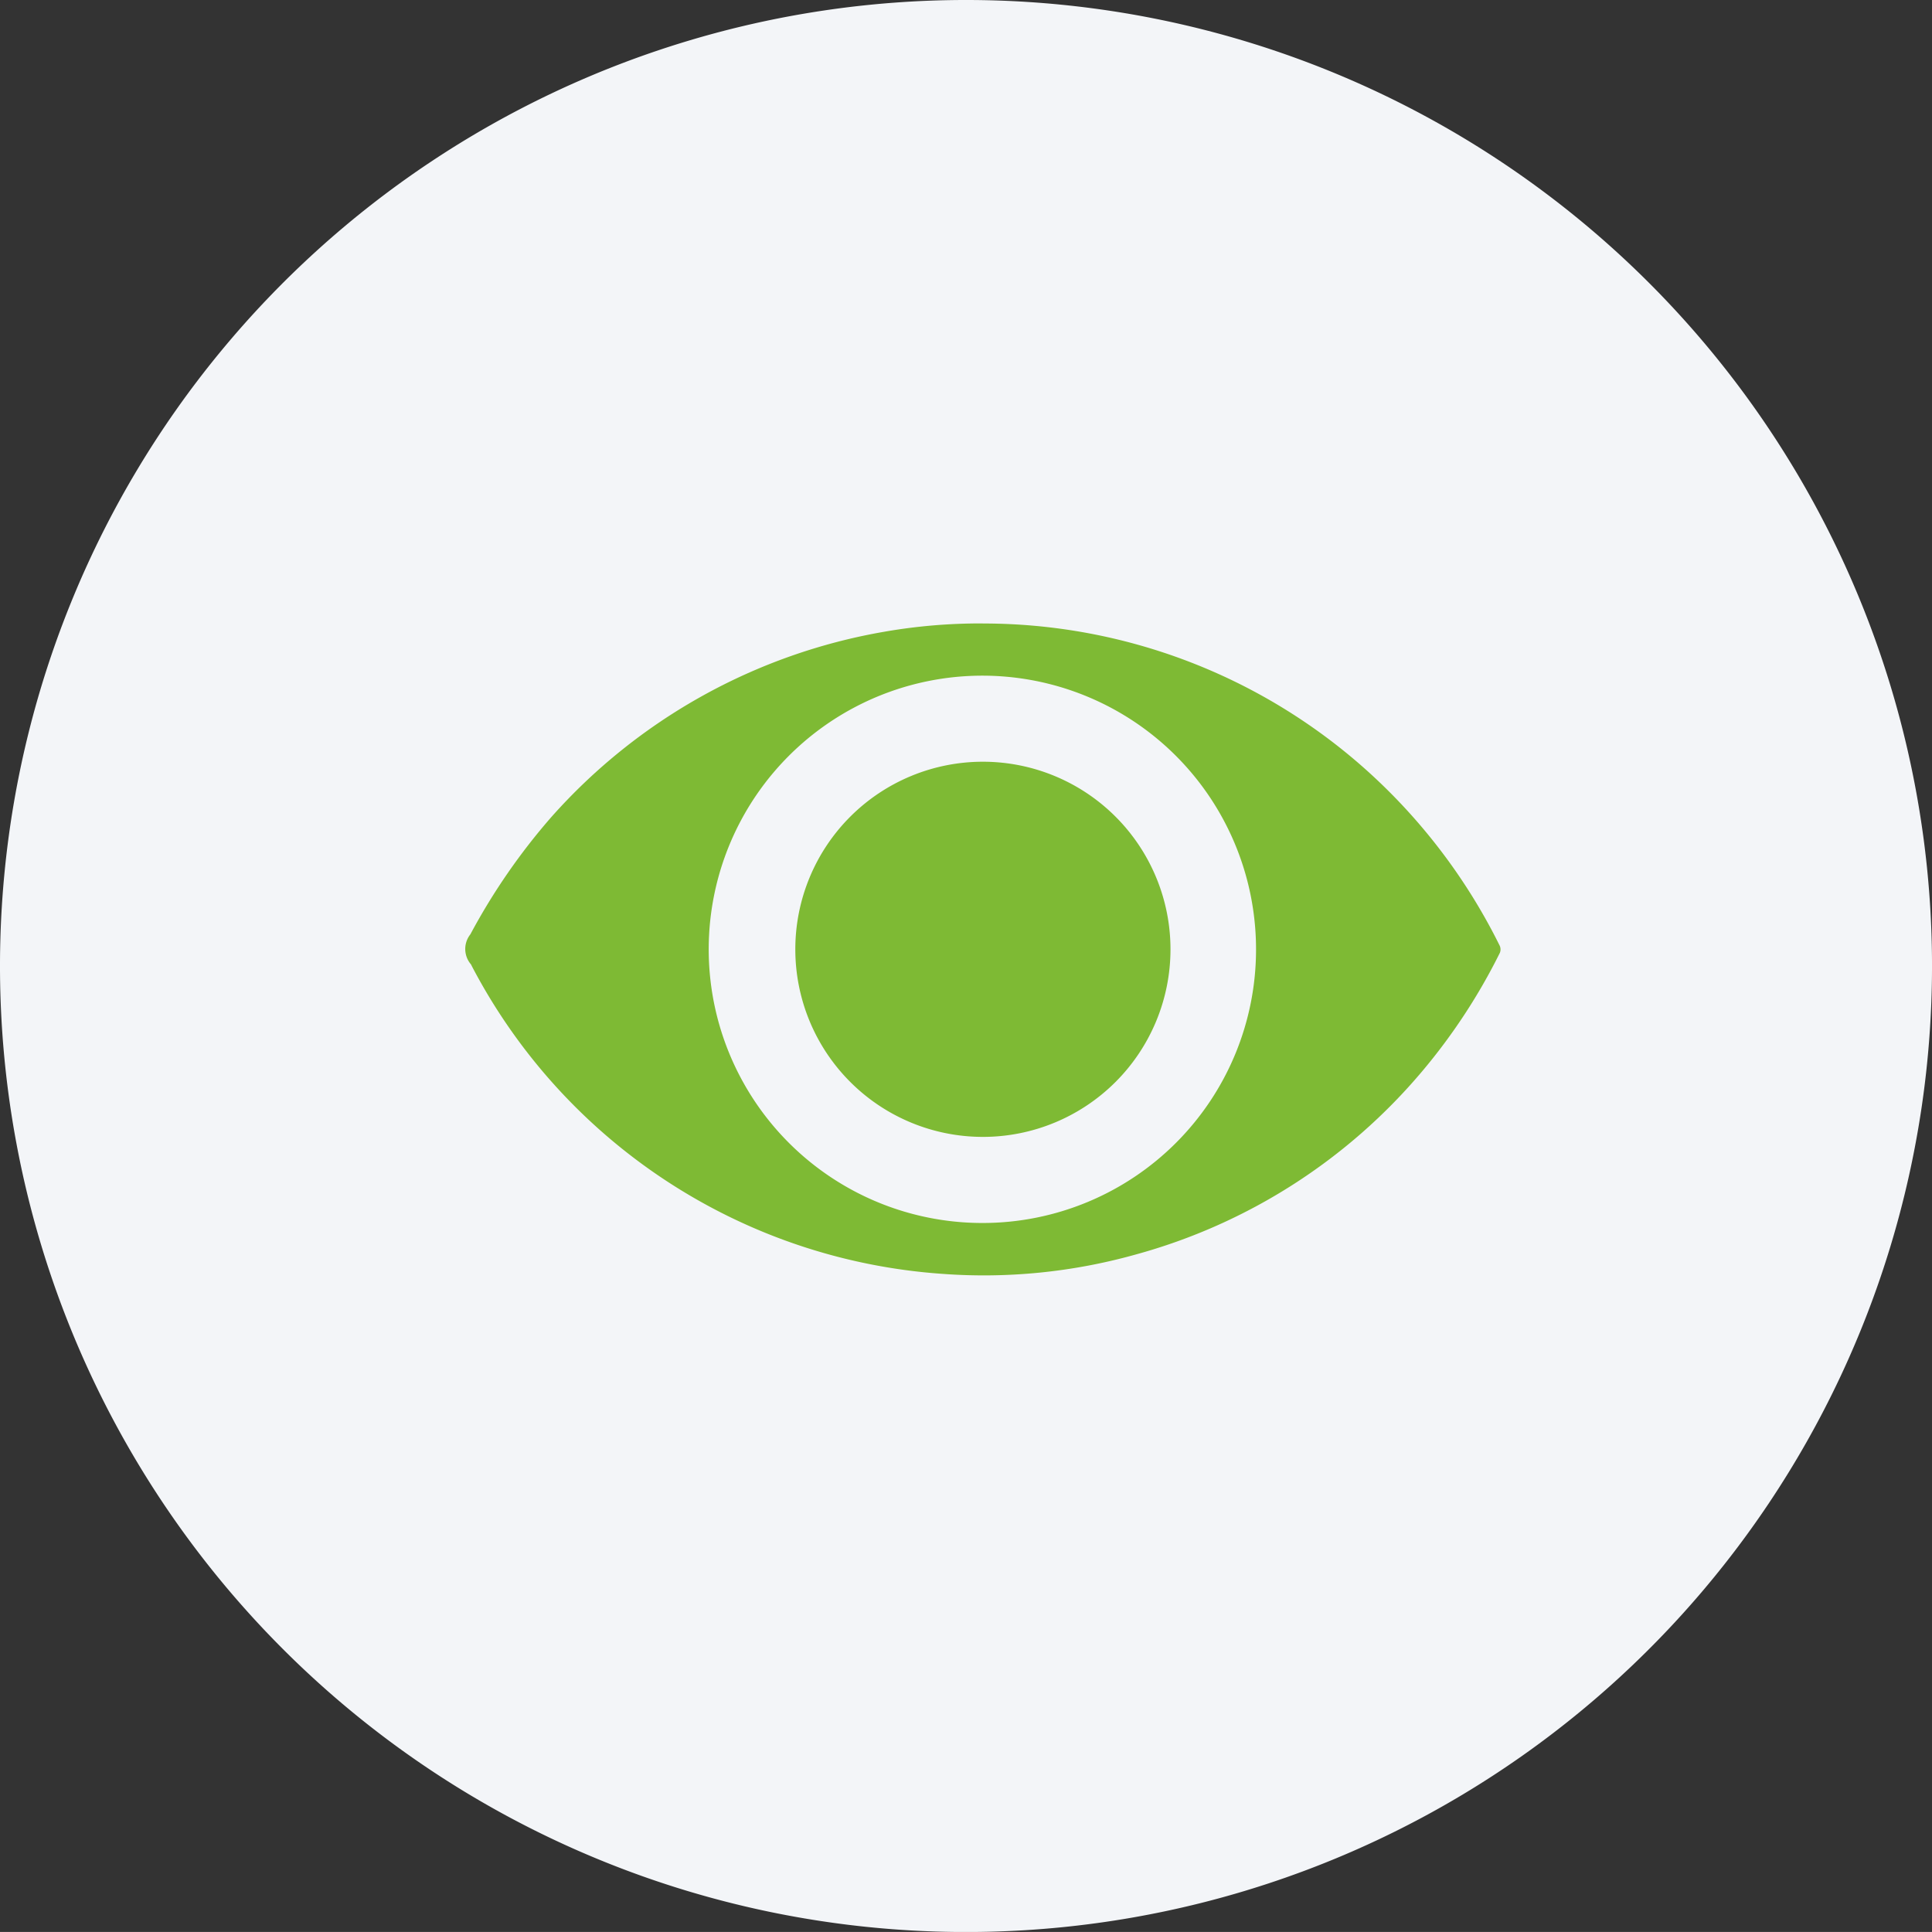
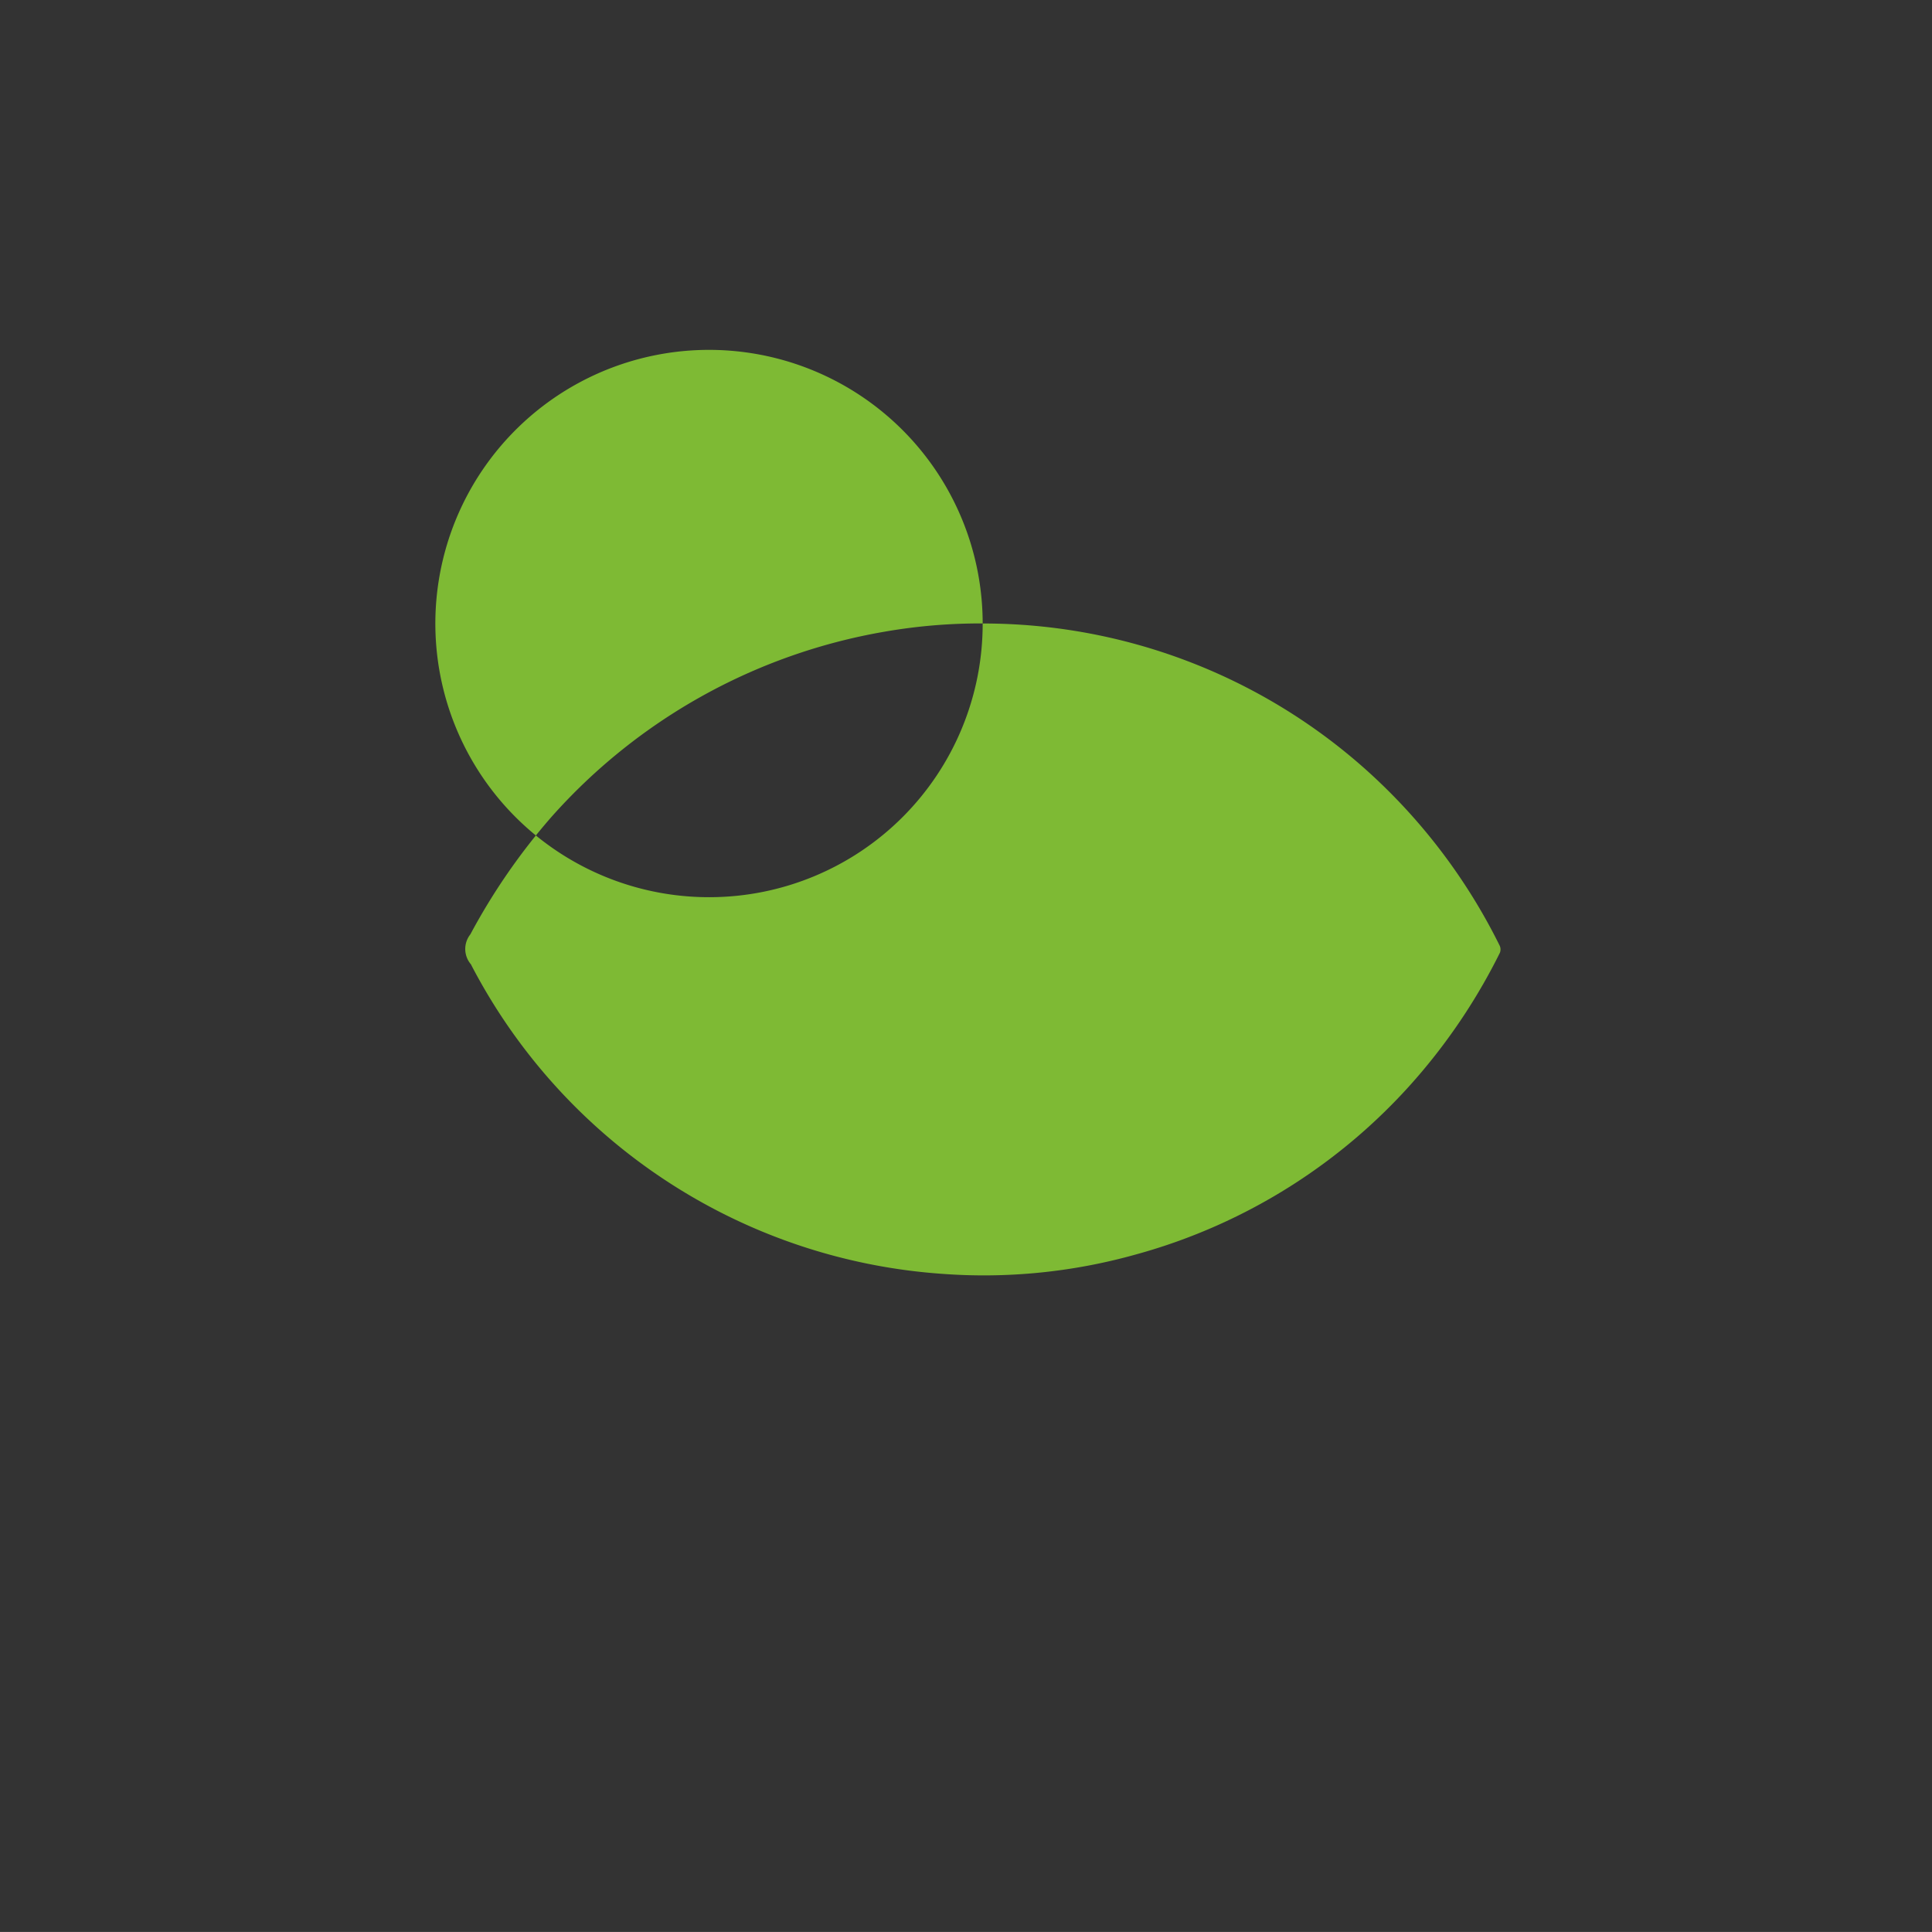
<svg xmlns="http://www.w3.org/2000/svg" width="135.499" height="135.497" viewBox="0 0 135.499 135.497">
  <rect x="0" y="0" width="135.499" height="135.497" fill="#333333" stroke="none" />
  <g id="visao" transform="translate(0 0)">
    <g id="Grupo_176" data-name="Grupo 176" transform="translate(0 0)">
-       <path id="Caminho_399" data-name="Caminho 399" d="M135.5,67.749A67.75,67.75,0,1,1,67.751,0,67.748,67.748,0,0,1,135.5,67.749" transform="translate(0 0)" fill="#f3f5f8" />
-       <path id="Caminho_400" data-name="Caminho 400" d="M46.921,18.2A40.294,40.294,0,0,1,73.709,28.37,40.894,40.894,0,0,1,83.185,40.8a.634.634,0,0,1,.011.494,41.539,41.539,0,0,1-5.44,8.3A40.115,40.115,0,0,1,57.637,62.461a39.459,39.459,0,0,1-13.623,1.346A40.392,40.392,0,0,1,11.079,42.2a.487.487,0,0,0-.052-.1,1.653,1.653,0,0,1-.035-2.1,44.2,44.2,0,0,1,5.657-8.2A40.416,40.416,0,0,1,40.039,18.775a39.174,39.174,0,0,1,6.883-.579M66.094,41.045a19.193,19.193,0,1,0-19.148,19.2,19.179,19.179,0,0,0,19.148-19.2" transform="translate(21.997 25.528)" fill="#7eba34" />
-       <path id="Caminho_401" data-name="Caminho 401" d="M51.976,37.651A13.156,13.156,0,1,1,38.819,24.494,13.157,13.157,0,0,1,51.976,37.651" transform="translate(30.115 28.929)" fill="#7eba34" />
+       <path id="Caminho_400" data-name="Caminho 400" d="M46.921,18.2A40.294,40.294,0,0,1,73.709,28.37,40.894,40.894,0,0,1,83.185,40.8a.634.634,0,0,1,.011.494,41.539,41.539,0,0,1-5.44,8.3A40.115,40.115,0,0,1,57.637,62.461a39.459,39.459,0,0,1-13.623,1.346A40.392,40.392,0,0,1,11.079,42.2a.487.487,0,0,0-.052-.1,1.653,1.653,0,0,1-.035-2.1,44.2,44.2,0,0,1,5.657-8.2A40.416,40.416,0,0,1,40.039,18.775a39.174,39.174,0,0,1,6.883-.579a19.193,19.193,0,1,0-19.148,19.2,19.179,19.179,0,0,0,19.148-19.2" transform="translate(21.997 25.528)" fill="#7eba34" />
      <path id="Caminho_402" data-name="Caminho 402" d="M41.981,33.954A6.882,6.882,0,1,1,35.1,27.072a6.883,6.883,0,0,1,6.882,6.882" transform="translate(33.786 32.624)" fill="#7eba34" />
    </g>
  </g>
</svg>